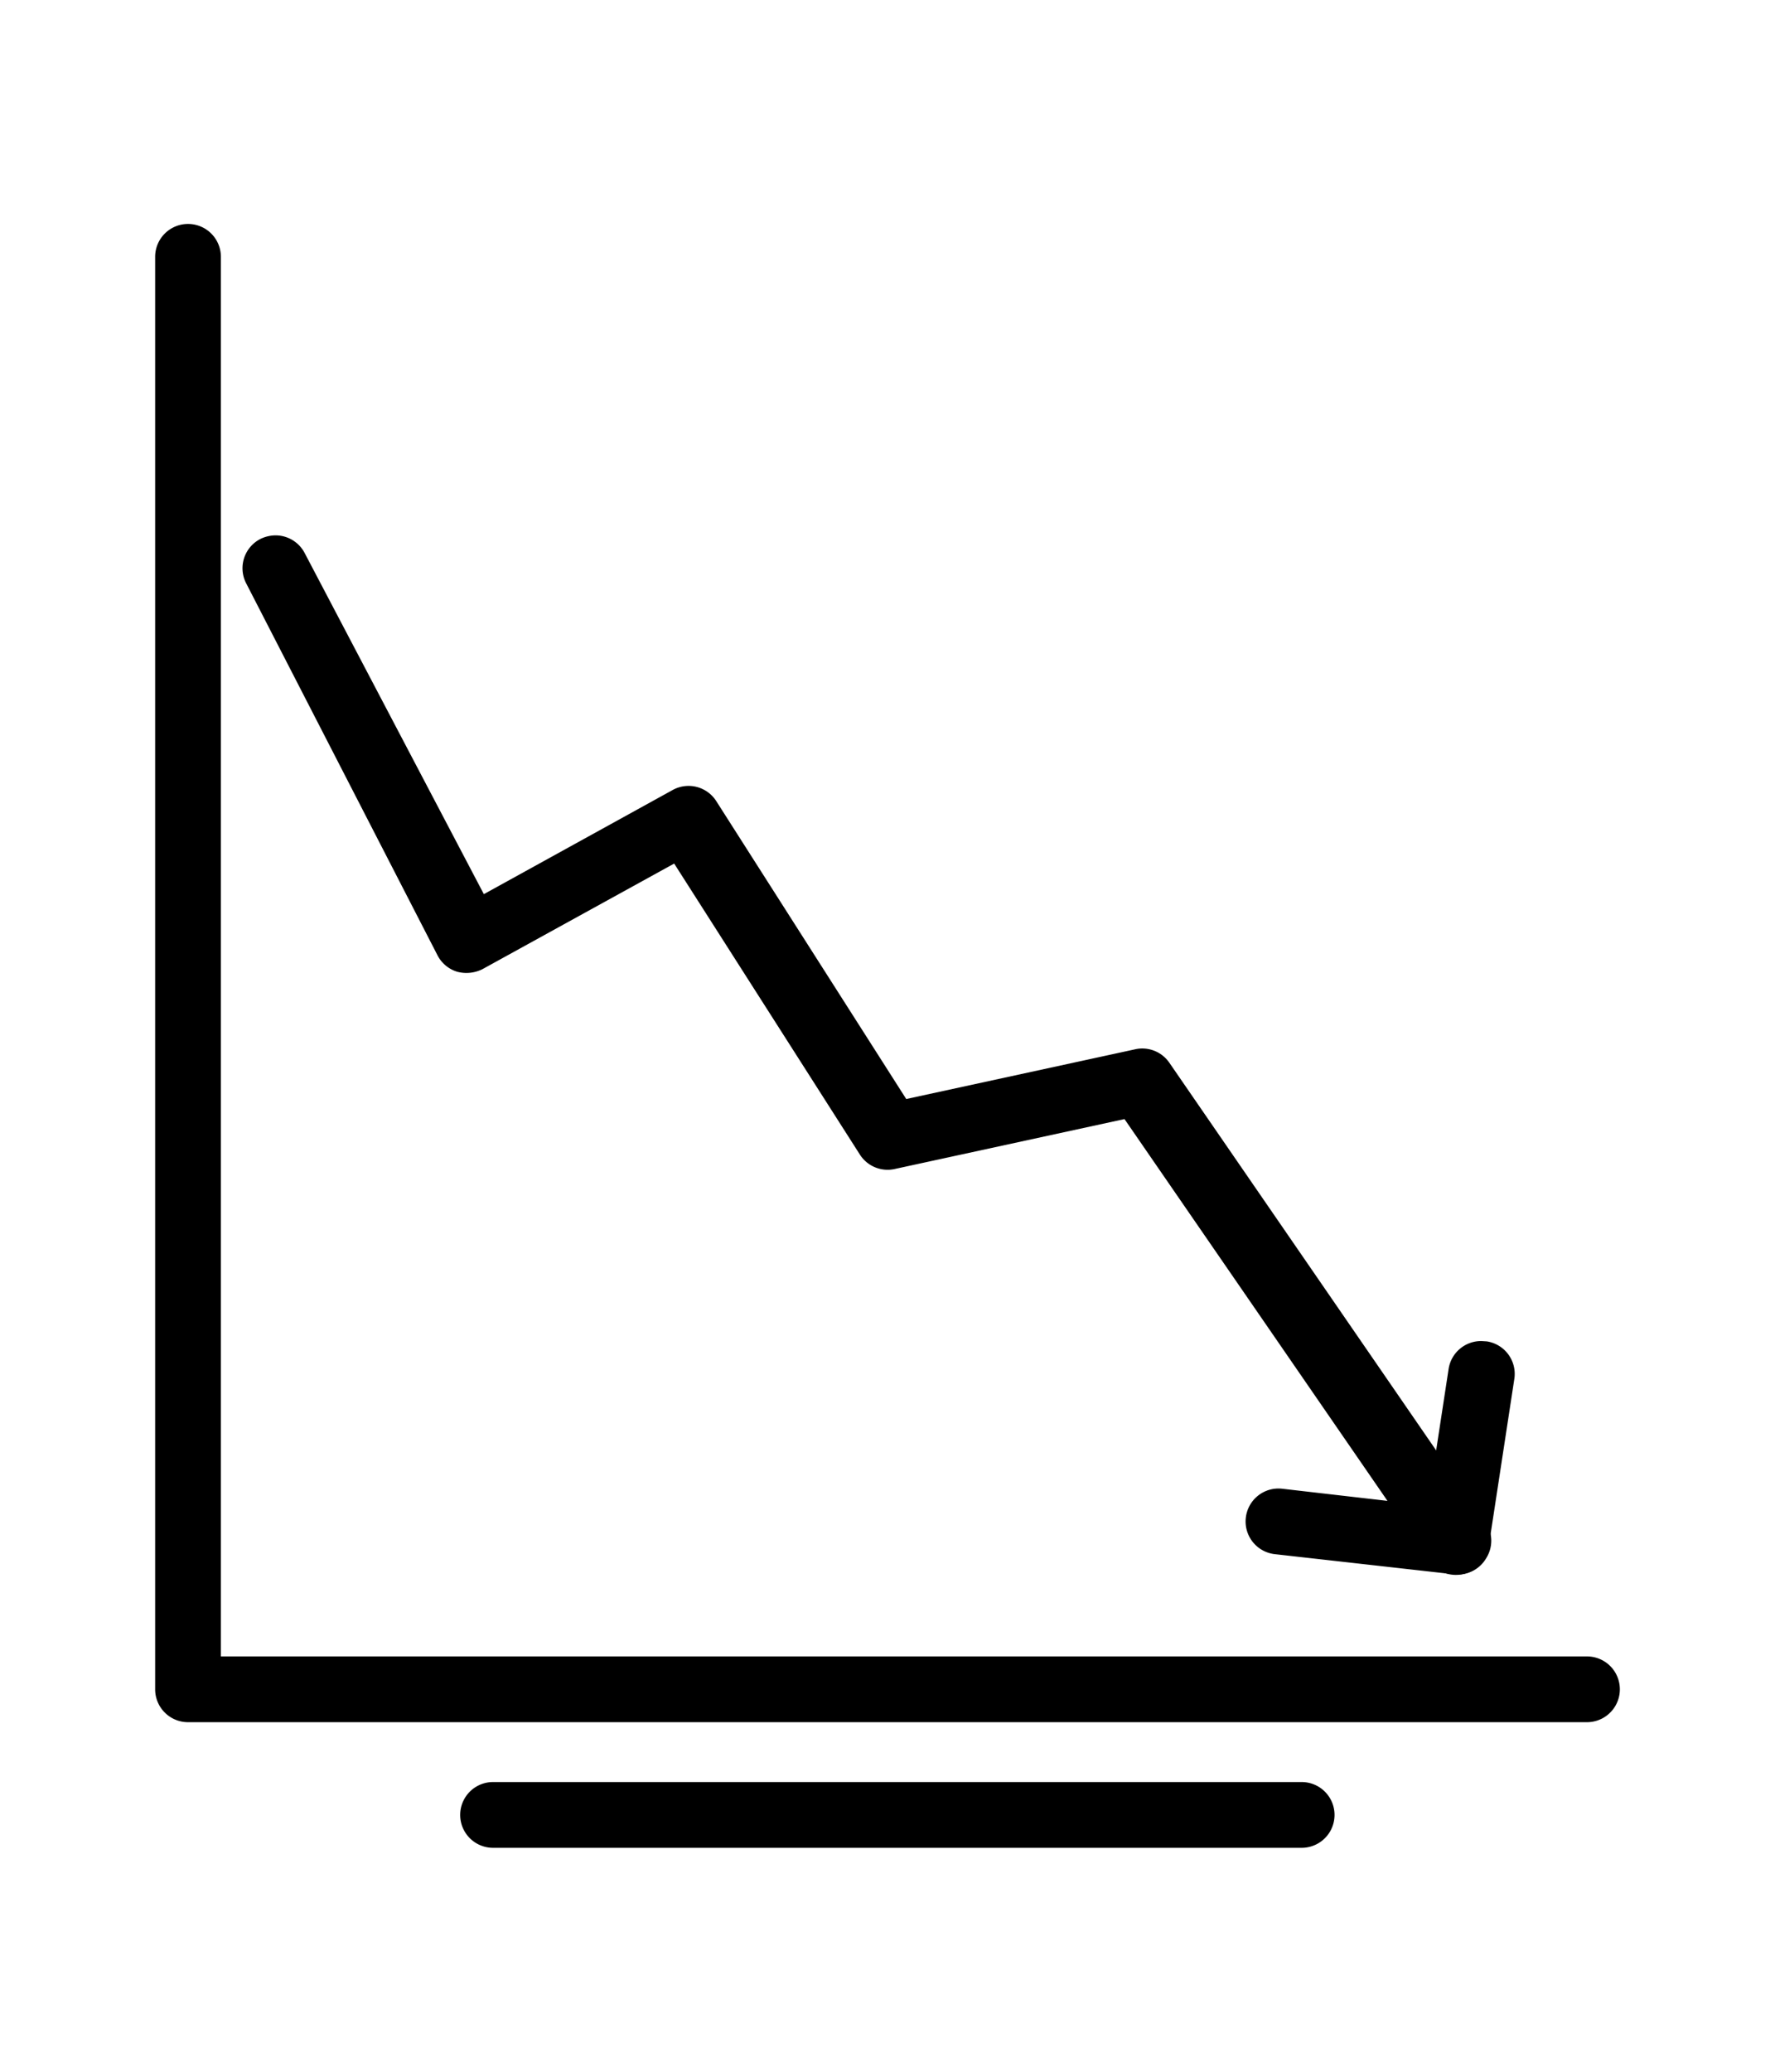
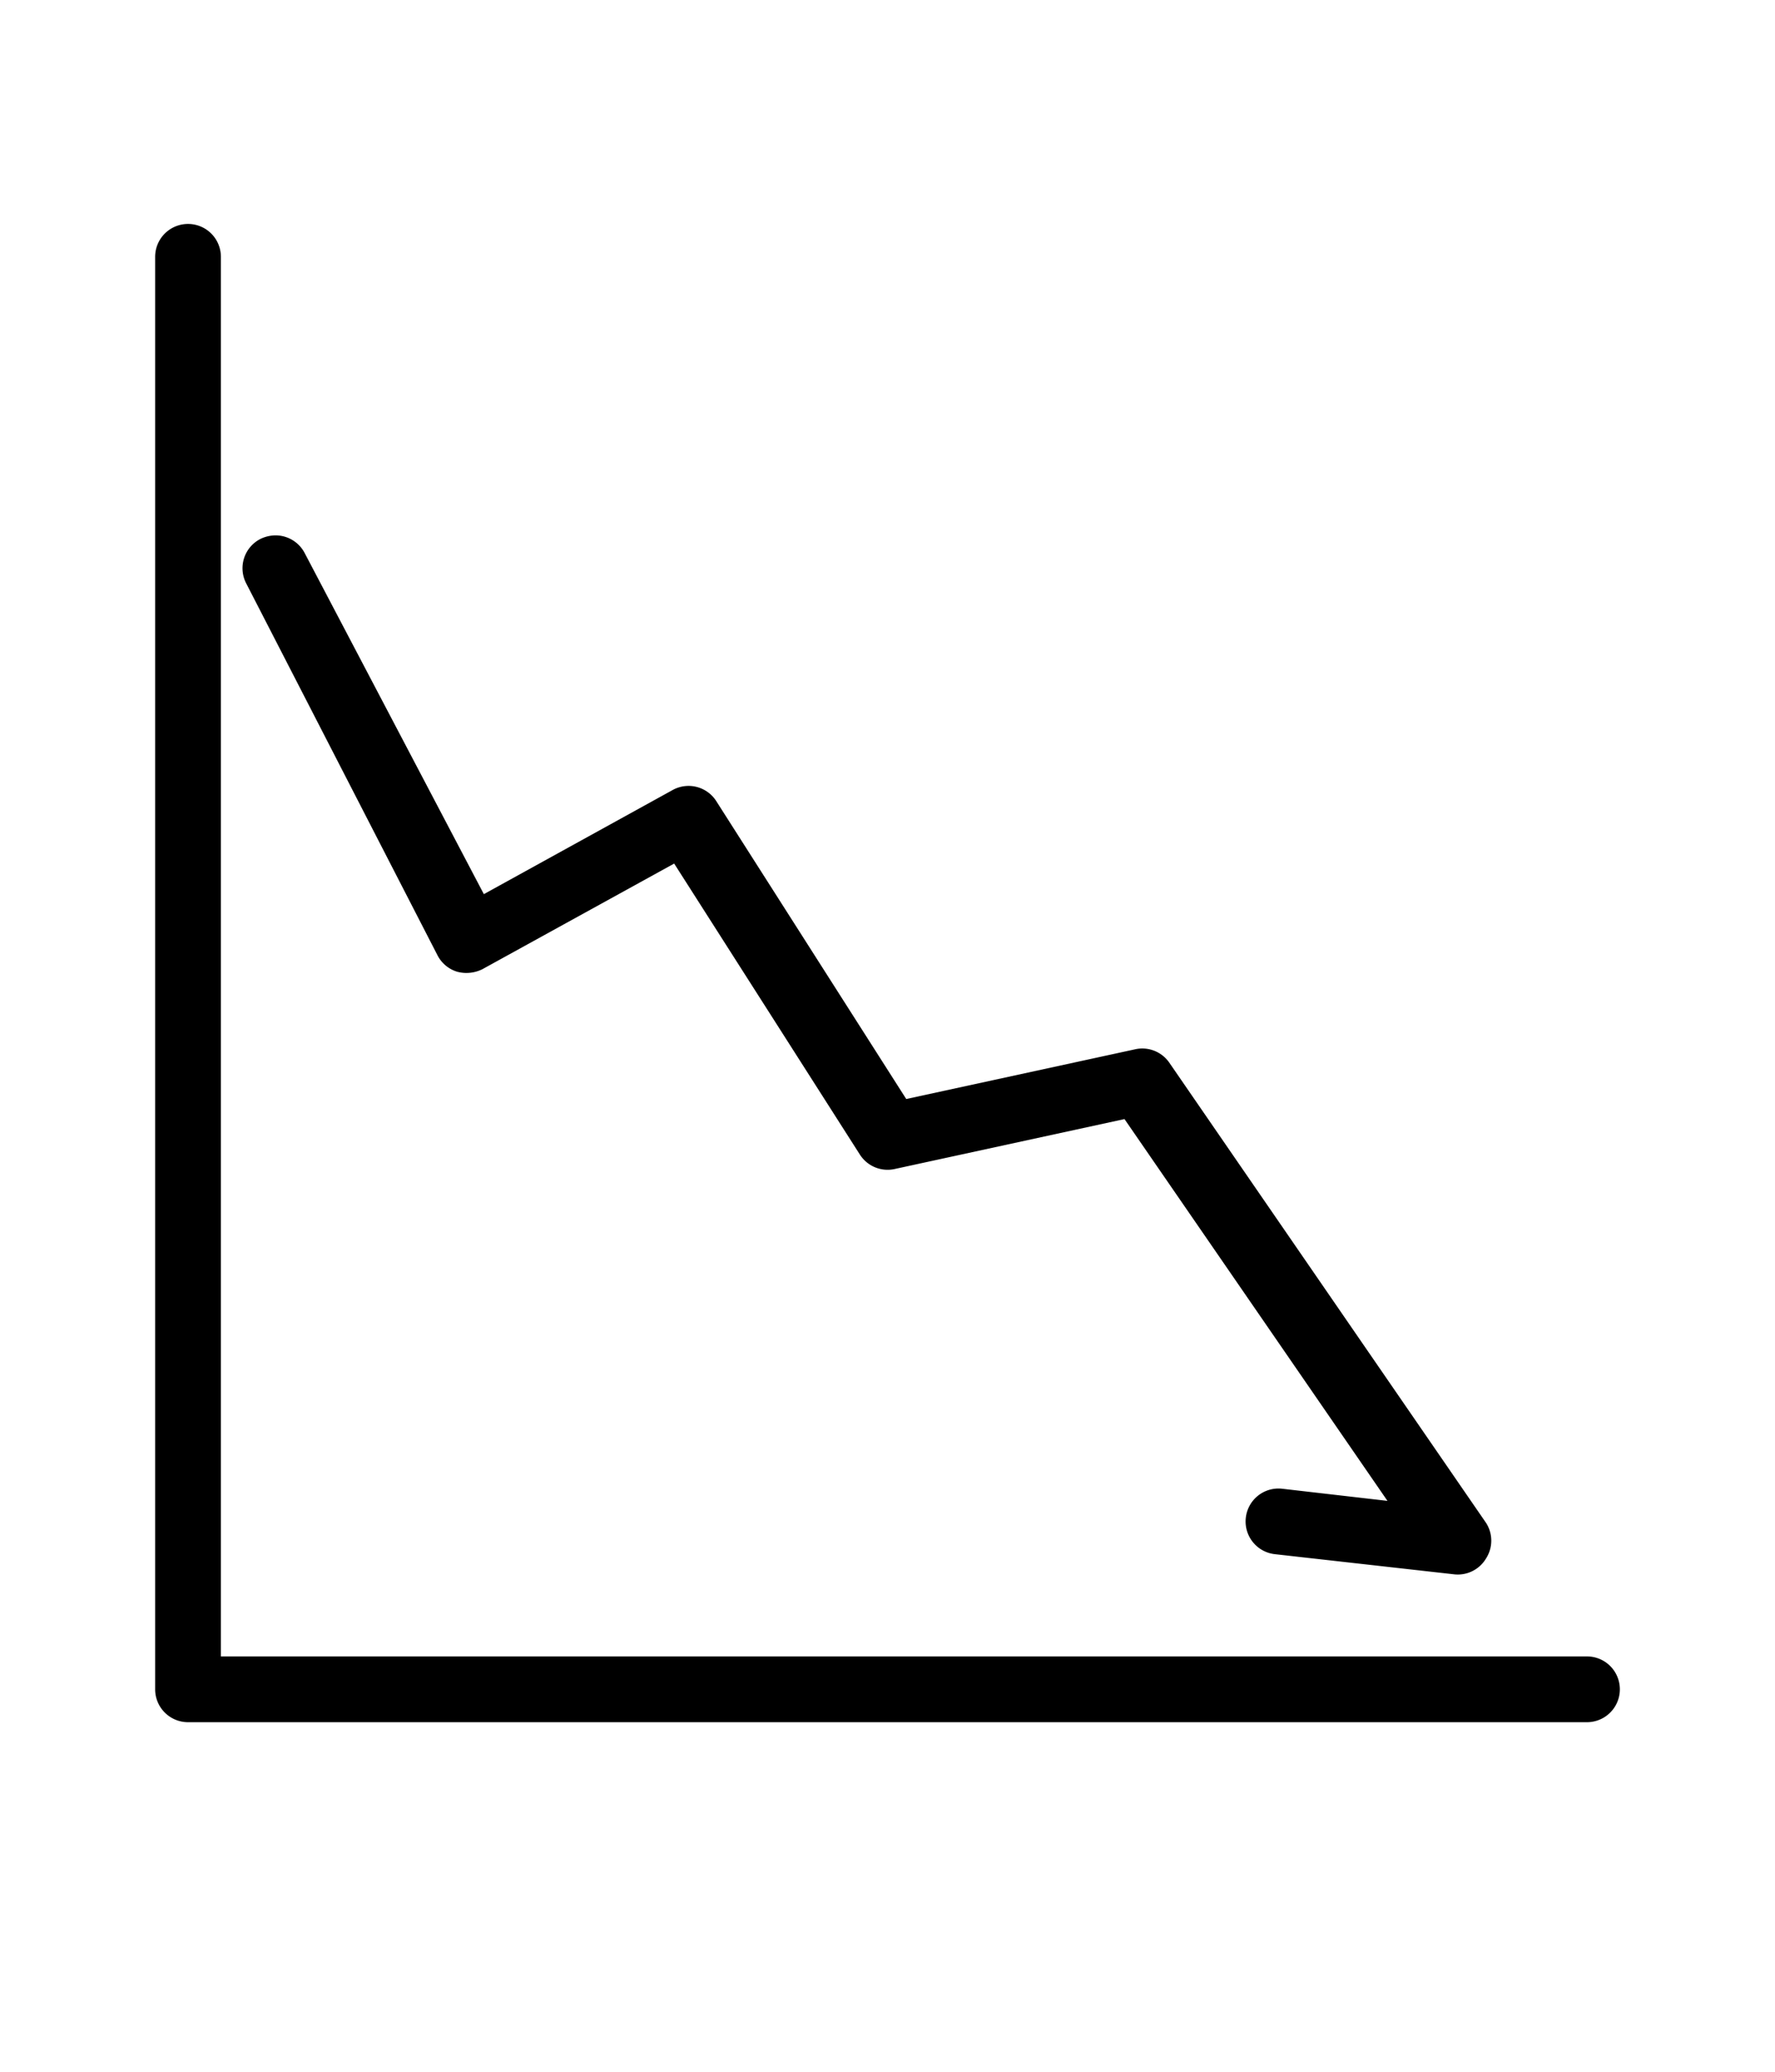
<svg xmlns="http://www.w3.org/2000/svg" data-name="Layer 1" height="63" id="Layer_1" viewBox="0 0 54 63" width="54">
  <title>mm-icons-Progress – decrease</title>
  <path d="M48.28,52.37H5.72a1,1,0,0,1-1-1V7.81a1,1,0,0,1,2,0V50.37H48.28a1,1,0,0,1,0,2Z" fill="#000000" />
-   <path d="M39.63,56.19H15a1,1,0,0,1,0-2h24.6a1,1,0,0,1,0,2Z" fill="#000000" />
  <path d="M8.38,16.28a1.07,1.07,0,0,0-.46.11,1,1,0,0,0-.43,1.35l5.82,11.31a1,1,0,0,0,.6.5,1.09,1.09,0,0,0,.77-.08l5.83-3.21,5.65,8.85a1,1,0,0,0,1.05.44l7-1.52,8,11.61L39,45.27a1,1,0,0,0-1.1.89,1,1,0,0,0,.88,1.1l5.43.61a1,1,0,0,0,1-.48,1,1,0,0,0,0-1.08l-9.64-14a1,1,0,0,0-1-.41l-7,1.52-5.78-9.06a1,1,0,0,0-1.32-.34l-5.75,3.17L9.27,16.82A1,1,0,0,0,8.38,16.28Z" fill="#000000" />
-   <path d="M45.07,40.78a1,1,0,0,0-1,.85l-.78,5.1a1,1,0,0,0,2,.3l.78-5.1a1,1,0,0,0-.84-1.14Z" fill="#000000" />
</svg>